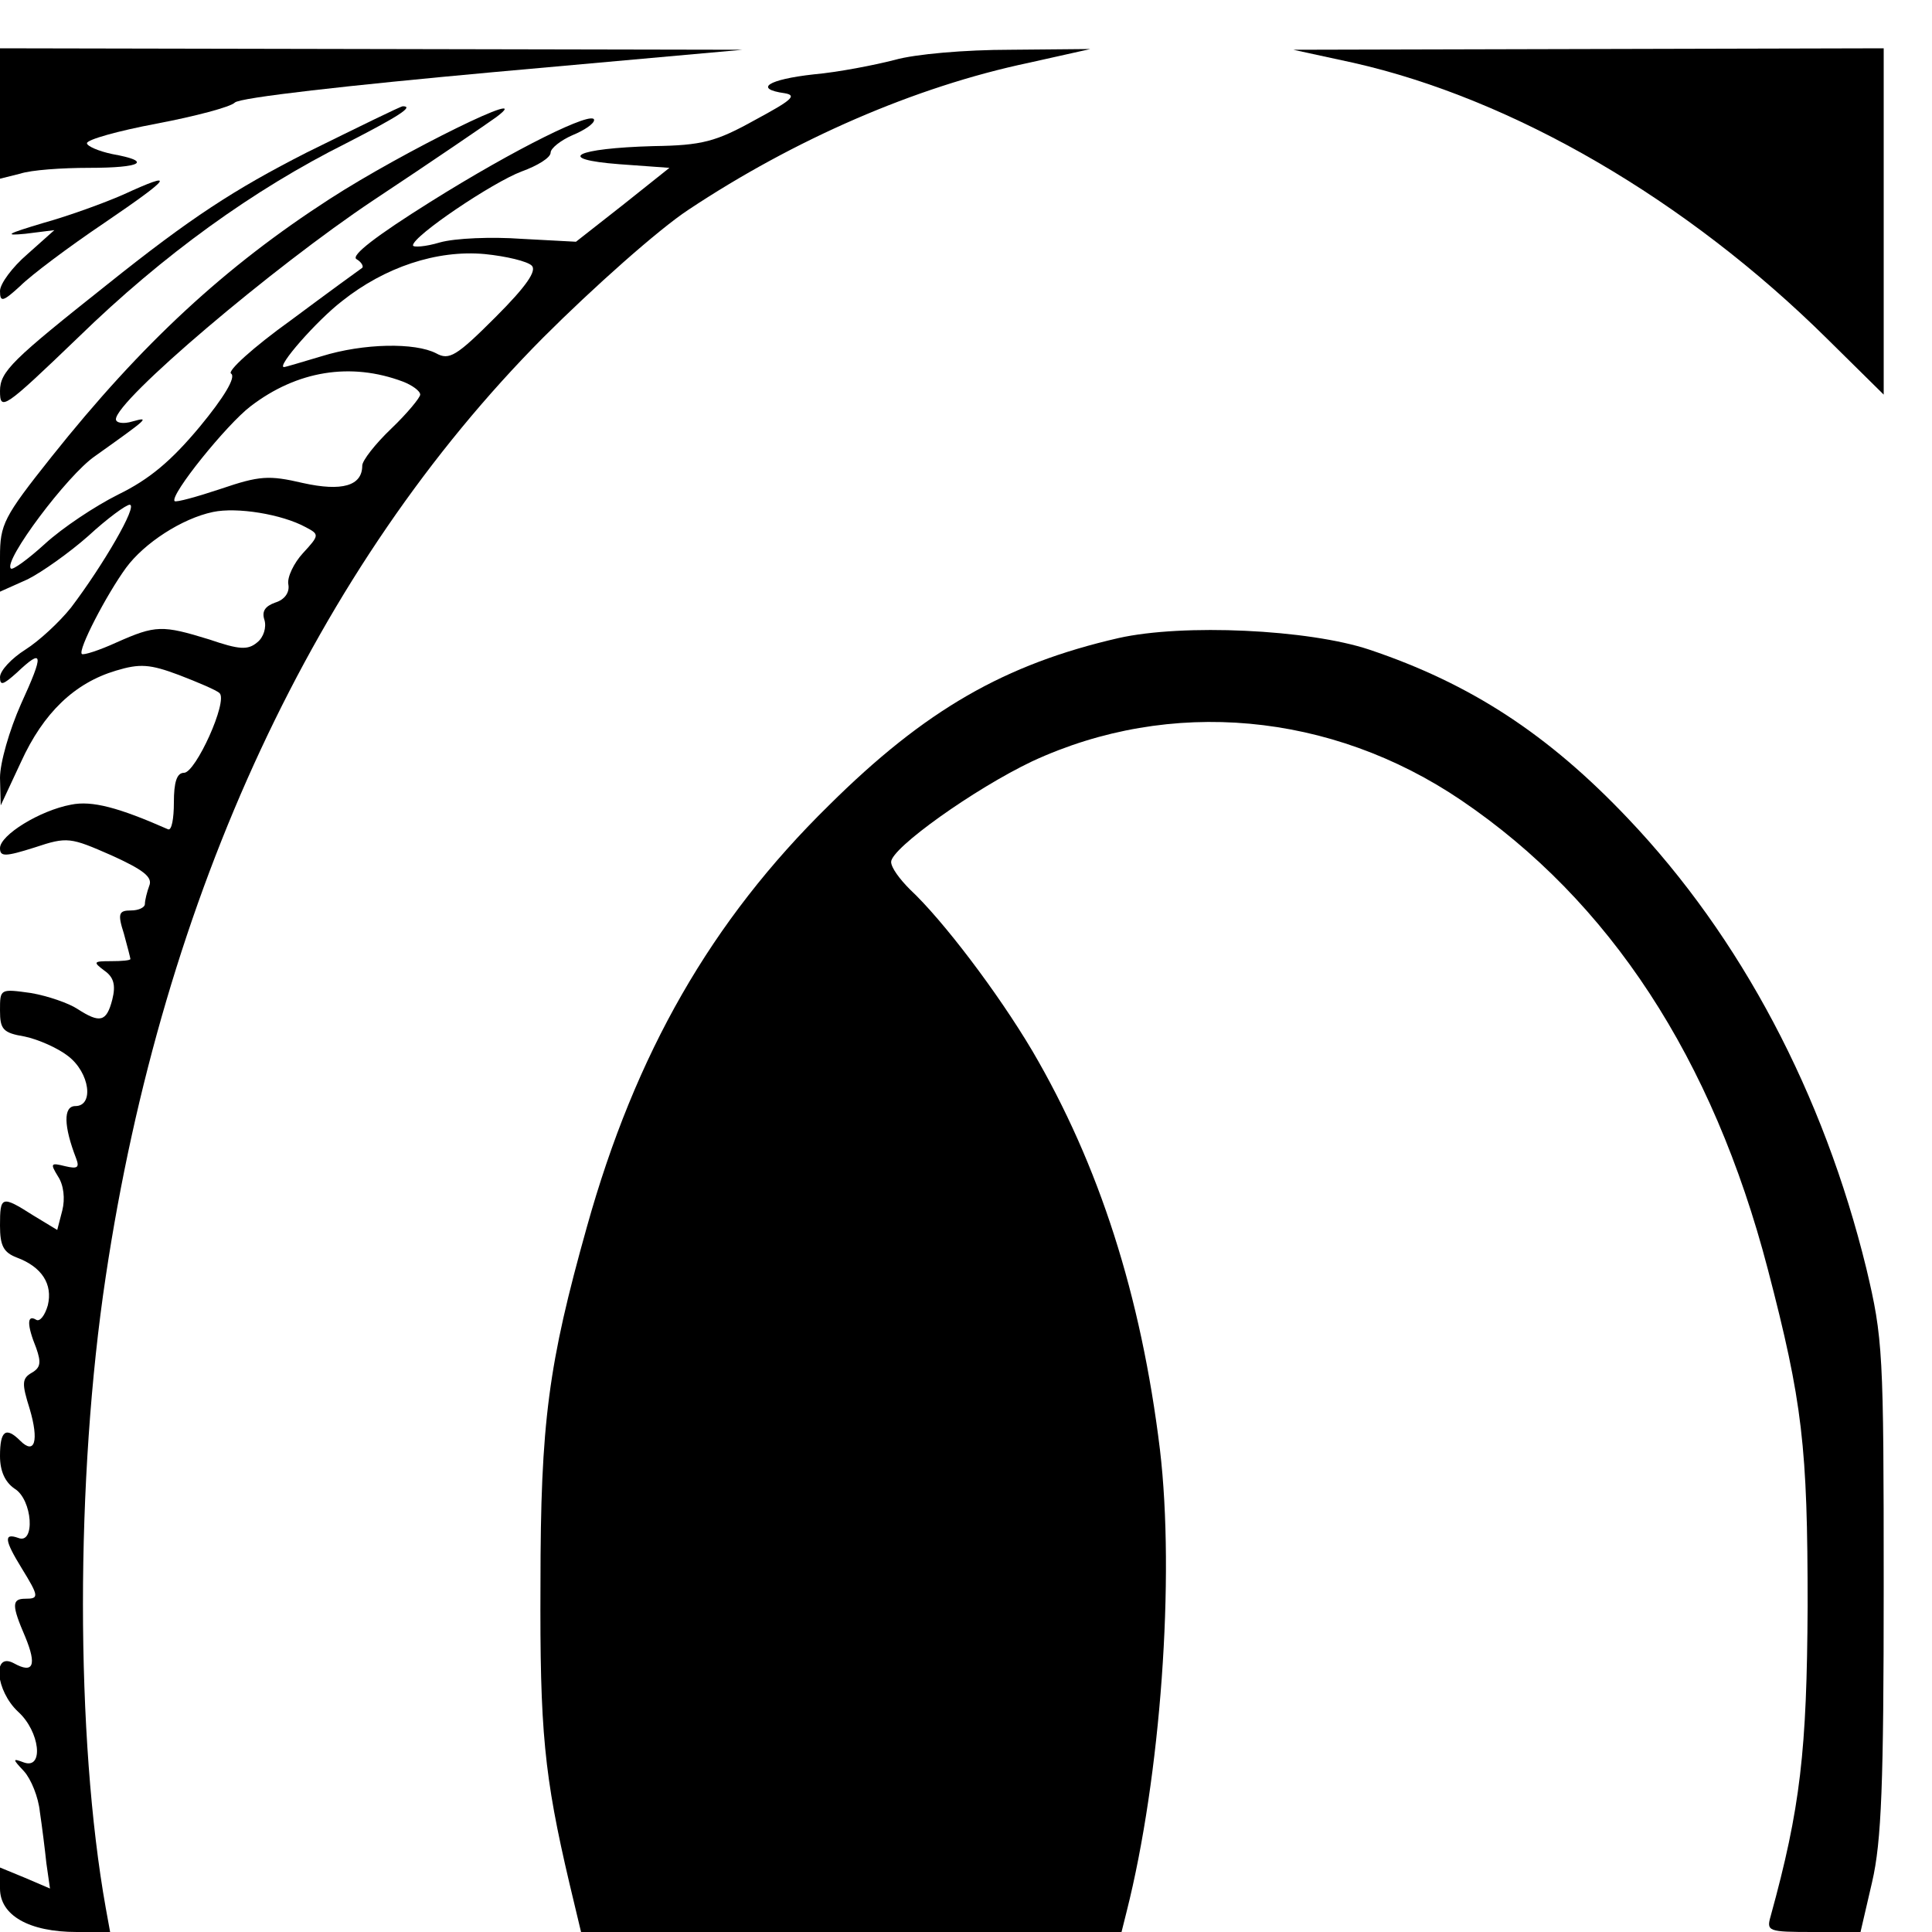
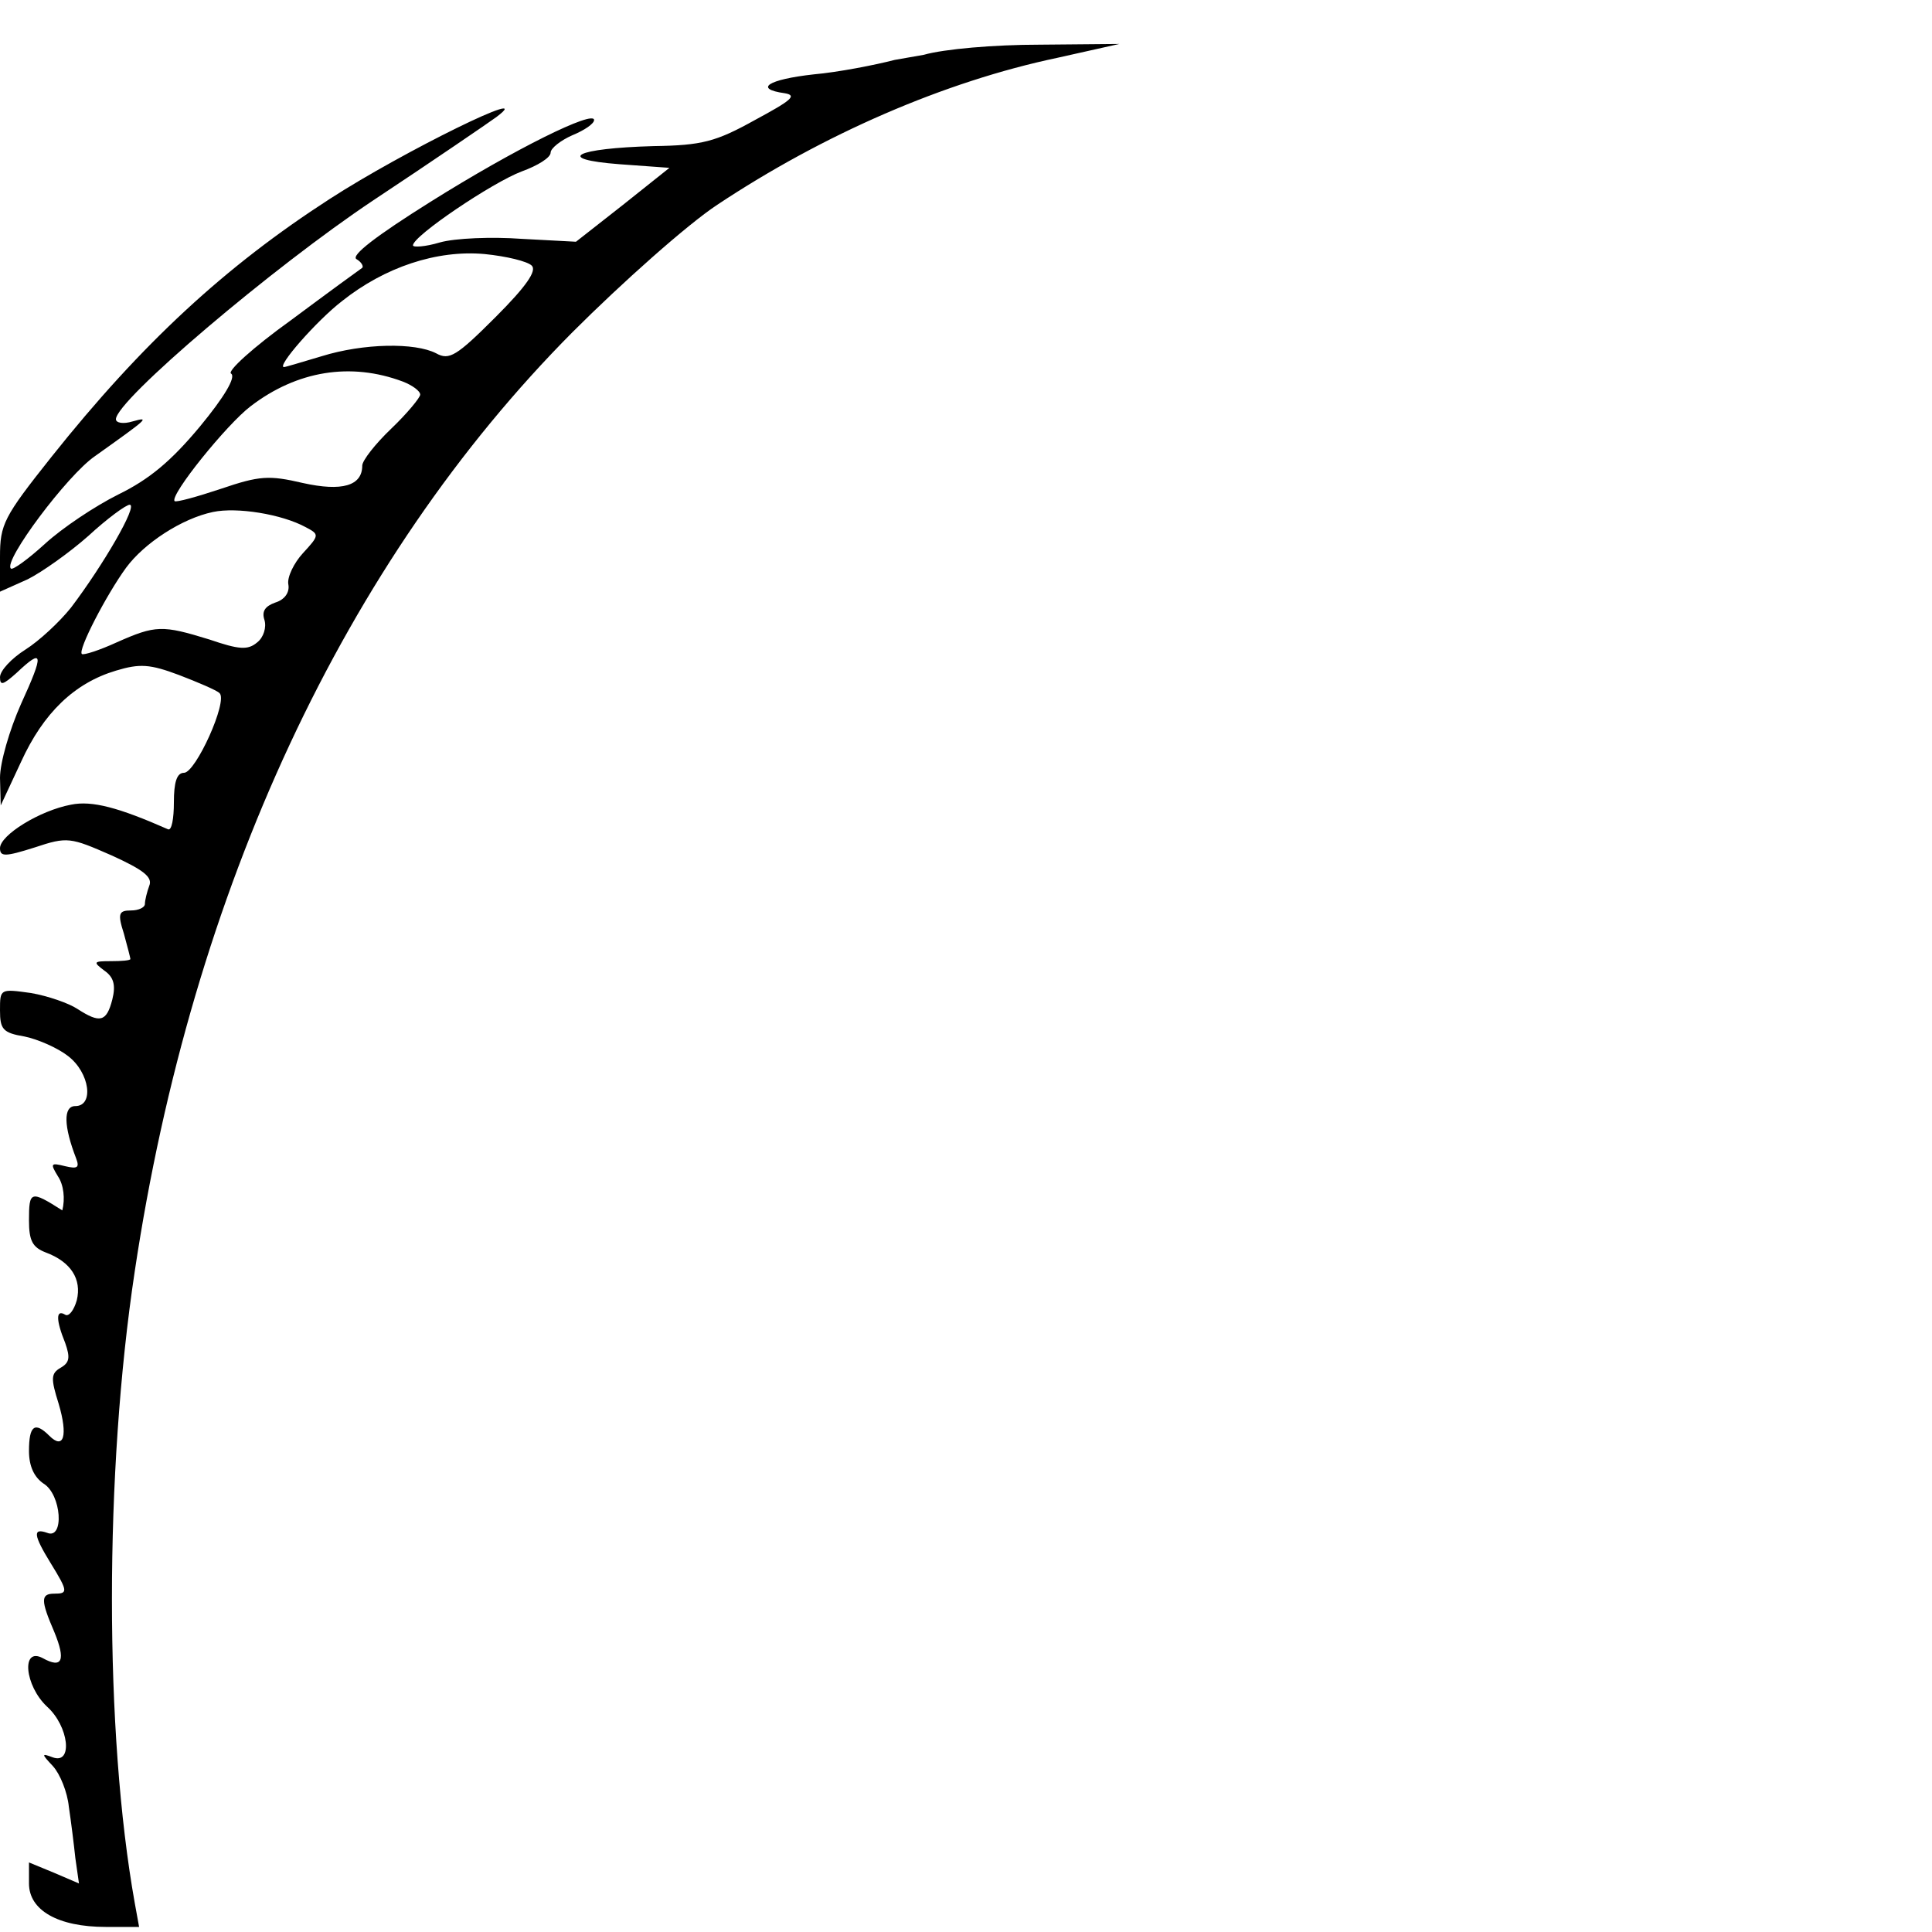
<svg xmlns="http://www.w3.org/2000/svg" version="1.0" width="16pt" height="16pt" viewBox="0 0 16 16" preserveAspectRatio="xMidYMid meet">
  <g transform="translate(0,16) scale(0.006,-0.006)" fill="#000000" stroke="none">
-     <path d="M0 2510 l0 -90 28 7 c15 5 57 8 95 8 73 0 88 9 32 19 -19 4 -35 11 -35 15 0 5 43 17 96 27 53 10 102 23 108 29 6 7 159 24 356 42 l345 31 -512 1 -513 1 0 -90z" />
-     <path d="M1235 2584 c-27 -7 -78 -17 -112 -20 -63 -7 -83 -20 -40 -26 18 -3 9 -10 -41 -37 -54 -30 -73 -35 -140 -36 -108 -3 -138 -18 -47 -25 l69 -5 -64 -51 -65 -51 -75 4 c-41 3 -92 1 -113 -5 -20 -6 -37 -7 -37 -4 0 13 110 87 150 102 22 8 40 19 40 26 0 6 14 17 30 24 17 7 30 16 30 21 0 14 -108 -39 -226 -113 -75 -47 -110 -74 -102 -79 7 -4 10 -10 8 -12 -3 -2 -47 -34 -98 -72 -53 -38 -89 -71 -83 -74 7 -5 -10 -33 -43 -73 -40 -48 -70 -73 -113 -94 -32 -16 -77 -46 -101 -68 -23 -21 -45 -37 -47 -34 -11 10 78 129 116 155 73 52 77 55 52 48 -13 -4 -23 -2 -23 3 0 26 217 210 355 302 83 55 159 107 170 115 60 45 -128 -47 -230 -113 -144 -93 -259 -199 -384 -356 -66 -83 -71 -93 -71 -138 l0 -48 38 17 c20 10 58 37 84 60 26 24 52 43 57 43 12 0 -37 -84 -81 -142 -16 -20 -44 -46 -63 -58 -19 -12 -35 -29 -35 -38 0 -12 4 -11 23 6 37 35 38 27 6 -43 -16 -36 -29 -81 -29 -102 l1 -38 28 60 c31 68 74 109 131 126 33 10 47 9 87 -6 26 -10 52 -21 56 -25 12 -11 -33 -110 -49 -110 -10 0 -14 -13 -14 -41 0 -22 -3 -39 -8 -37 -68 30 -105 40 -134 34 -43 -8 -98 -42 -98 -60 0 -12 7 -12 48 1 45 15 49 14 106 -11 44 -20 57 -30 52 -42 -3 -8 -6 -20 -6 -25 0 -5 -9 -9 -19 -9 -17 0 -19 -4 -10 -32 5 -18 9 -34 9 -35 0 -2 -12 -3 -27 -3 -24 0 -25 -1 -9 -13 13 -9 16 -20 11 -40 -8 -31 -17 -33 -48 -13 -12 8 -41 18 -64 22 -43 6 -43 6 -43 -24 0 -26 4 -31 34 -36 19 -4 46 -16 60 -27 30 -23 36 -69 10 -69 -17 0 -16 -28 1 -72 5 -13 2 -15 -15 -11 -20 5 -21 4 -10 -14 8 -12 10 -31 6 -47 l-7 -27 -33 20 c-44 28 -46 27 -46 -14 0 -28 5 -37 23 -44 35 -13 50 -37 43 -66 -4 -14 -11 -23 -16 -20 -13 8 -13 -7 0 -39 7 -20 6 -27 -6 -34 -14 -8 -14 -15 -3 -50 13 -44 7 -64 -13 -44 -20 20 -28 14 -28 -21 0 -21 7 -36 20 -45 25 -15 29 -78 5 -68 -20 7 -19 -3 5 -42 24 -39 24 -42 5 -42 -19 0 -19 -9 0 -53 16 -39 11 -51 -16 -36 -30 16 -25 -38 6 -67 30 -27 36 -80 8 -70 -16 6 -16 5 0 -12 10 -11 20 -36 22 -56 3 -20 7 -52 9 -71 l5 -35 -35 15 -34 14 0 -29 c0 -37 40 -60 106 -60 l46 0 -6 33 c-42 235 -42 594 0 872 79 527 290 980 604 1296 69 69 159 149 200 176 146 97 313 170 470 203 l85 19 -110 -1 c-63 0 -132 -6 -160 -14z m-501 -284 c7 -7 -7 -28 -50 -71 -54 -54 -64 -60 -82 -50 -29 15 -100 14 -158 -4 -27 -8 -50 -15 -52 -15 -11 0 45 64 80 91 59 47 131 71 197 65 30 -3 59 -10 65 -16z m-178 -160 c13 -5 24 -13 24 -18 0 -4 -18 -26 -40 -47 -22 -21 -40 -44 -40 -51 0 -28 -28 -36 -82 -24 -47 11 -60 10 -113 -8 -33 -11 -62 -19 -64 -17 -7 8 72 106 105 131 64 49 138 61 210 34z m-134 -201 c19 -10 19 -11 -4 -36 -12 -13 -22 -33 -20 -43 2 -11 -5 -21 -18 -25 -14 -5 -19 -12 -15 -24 3 -10 -1 -24 -10 -31 -13 -11 -25 -10 -66 4 -65 20 -74 20 -128 -4 -24 -11 -46 -18 -48 -16 -6 5 34 82 61 119 25 34 77 68 120 77 33 7 95 -3 128 -21z" />
-     <path d="M1868 2580 c221 -50 460 -189 654 -381 l78 -77 0 239 0 239 -407 -1 -408 -1 83 -18z" />
-     <path d="M423 2456 c-100 -51 -160 -90 -275 -182 -131 -104 -148 -120 -148 -147 0 -28 5 -25 108 74 117 114 242 204 370 268 72 37 94 51 78 51 -3 0 -62 -29 -133 -64z" />
-     <path d="M170 2398 c-25 -11 -74 -29 -110 -39 -50 -15 -56 -18 -25 -15 l40 5 -37 -33 c-21 -18 -38 -41 -38 -51 0 -16 4 -15 28 7 15 15 67 54 116 87 94 64 100 73 26 39z" />
-     <path d="M1544 1786 c-157 -36 -267 -99 -400 -231 -162 -159 -267 -342 -334 -582 -53 -189 -64 -269 -64 -493 -1 -202 5 -264 40 -413 l16 -67 373 0 373 0 7 28 c47 186 67 461 46 638 -26 213 -84 393 -176 550 -48 81 -124 181 -169 223 -14 14 -26 30 -26 38 0 19 115 101 195 139 190 88 412 68 592 -54 205 -139 347 -356 423 -647 48 -184 55 -245 55 -465 -1 -200 -10 -279 -51 -428 -6 -21 -4 -22 59 -22 l65 0 16 69 c13 56 16 136 16 408 0 324 -1 342 -24 439 -59 241 -173 457 -329 621 -110 116 -217 186 -357 233 -84 28 -257 36 -346 16z" />
+     <path d="M1235 2584 c-27 -7 -78 -17 -112 -20 -63 -7 -83 -20 -40 -26 18 -3 9 -10 -41 -37 -54 -30 -73 -35 -140 -36 -108 -3 -138 -18 -47 -25 l69 -5 -64 -51 -65 -51 -75 4 c-41 3 -92 1 -113 -5 -20 -6 -37 -7 -37 -4 0 13 110 87 150 102 22 8 40 19 40 26 0 6 14 17 30 24 17 7 30 16 30 21 0 14 -108 -39 -226 -113 -75 -47 -110 -74 -102 -79 7 -4 10 -10 8 -12 -3 -2 -47 -34 -98 -72 -53 -38 -89 -71 -83 -74 7 -5 -10 -33 -43 -73 -40 -48 -70 -73 -113 -94 -32 -16 -77 -46 -101 -68 -23 -21 -45 -37 -47 -34 -11 10 78 129 116 155 73 52 77 55 52 48 -13 -4 -23 -2 -23 3 0 26 217 210 355 302 83 55 159 107 170 115 60 45 -128 -47 -230 -113 -144 -93 -259 -199 -384 -356 -66 -83 -71 -93 -71 -138 l0 -48 38 17 c20 10 58 37 84 60 26 24 52 43 57 43 12 0 -37 -84 -81 -142 -16 -20 -44 -46 -63 -58 -19 -12 -35 -29 -35 -38 0 -12 4 -11 23 6 37 35 38 27 6 -43 -16 -36 -29 -81 -29 -102 l1 -38 28 60 c31 68 74 109 131 126 33 10 47 9 87 -6 26 -10 52 -21 56 -25 12 -11 -33 -110 -49 -110 -10 0 -14 -13 -14 -41 0 -22 -3 -39 -8 -37 -68 30 -105 40 -134 34 -43 -8 -98 -42 -98 -60 0 -12 7 -12 48 1 45 15 49 14 106 -11 44 -20 57 -30 52 -42 -3 -8 -6 -20 -6 -25 0 -5 -9 -9 -19 -9 -17 0 -19 -4 -10 -32 5 -18 9 -34 9 -35 0 -2 -12 -3 -27 -3 -24 0 -25 -1 -9 -13 13 -9 16 -20 11 -40 -8 -31 -17 -33 -48 -13 -12 8 -41 18 -64 22 -43 6 -43 6 -43 -24 0 -26 4 -31 34 -36 19 -4 46 -16 60 -27 30 -23 36 -69 10 -69 -17 0 -16 -28 1 -72 5 -13 2 -15 -15 -11 -20 5 -21 4 -10 -14 8 -12 10 -31 6 -47 c-44 28 -46 27 -46 -14 0 -28 5 -37 23 -44 35 -13 50 -37 43 -66 -4 -14 -11 -23 -16 -20 -13 8 -13 -7 0 -39 7 -20 6 -27 -6 -34 -14 -8 -14 -15 -3 -50 13 -44 7 -64 -13 -44 -20 20 -28 14 -28 -21 0 -21 7 -36 20 -45 25 -15 29 -78 5 -68 -20 7 -19 -3 5 -42 24 -39 24 -42 5 -42 -19 0 -19 -9 0 -53 16 -39 11 -51 -16 -36 -30 16 -25 -38 6 -67 30 -27 36 -80 8 -70 -16 6 -16 5 0 -12 10 -11 20 -36 22 -56 3 -20 7 -52 9 -71 l5 -35 -35 15 -34 14 0 -29 c0 -37 40 -60 106 -60 l46 0 -6 33 c-42 235 -42 594 0 872 79 527 290 980 604 1296 69 69 159 149 200 176 146 97 313 170 470 203 l85 19 -110 -1 c-63 0 -132 -6 -160 -14z m-501 -284 c7 -7 -7 -28 -50 -71 -54 -54 -64 -60 -82 -50 -29 15 -100 14 -158 -4 -27 -8 -50 -15 -52 -15 -11 0 45 64 80 91 59 47 131 71 197 65 30 -3 59 -10 65 -16z m-178 -160 c13 -5 24 -13 24 -18 0 -4 -18 -26 -40 -47 -22 -21 -40 -44 -40 -51 0 -28 -28 -36 -82 -24 -47 11 -60 10 -113 -8 -33 -11 -62 -19 -64 -17 -7 8 72 106 105 131 64 49 138 61 210 34z m-134 -201 c19 -10 19 -11 -4 -36 -12 -13 -22 -33 -20 -43 2 -11 -5 -21 -18 -25 -14 -5 -19 -12 -15 -24 3 -10 -1 -24 -10 -31 -13 -11 -25 -10 -66 4 -65 20 -74 20 -128 -4 -24 -11 -46 -18 -48 -16 -6 5 34 82 61 119 25 34 77 68 120 77 33 7 95 -3 128 -21z" />
  </g>
</svg>